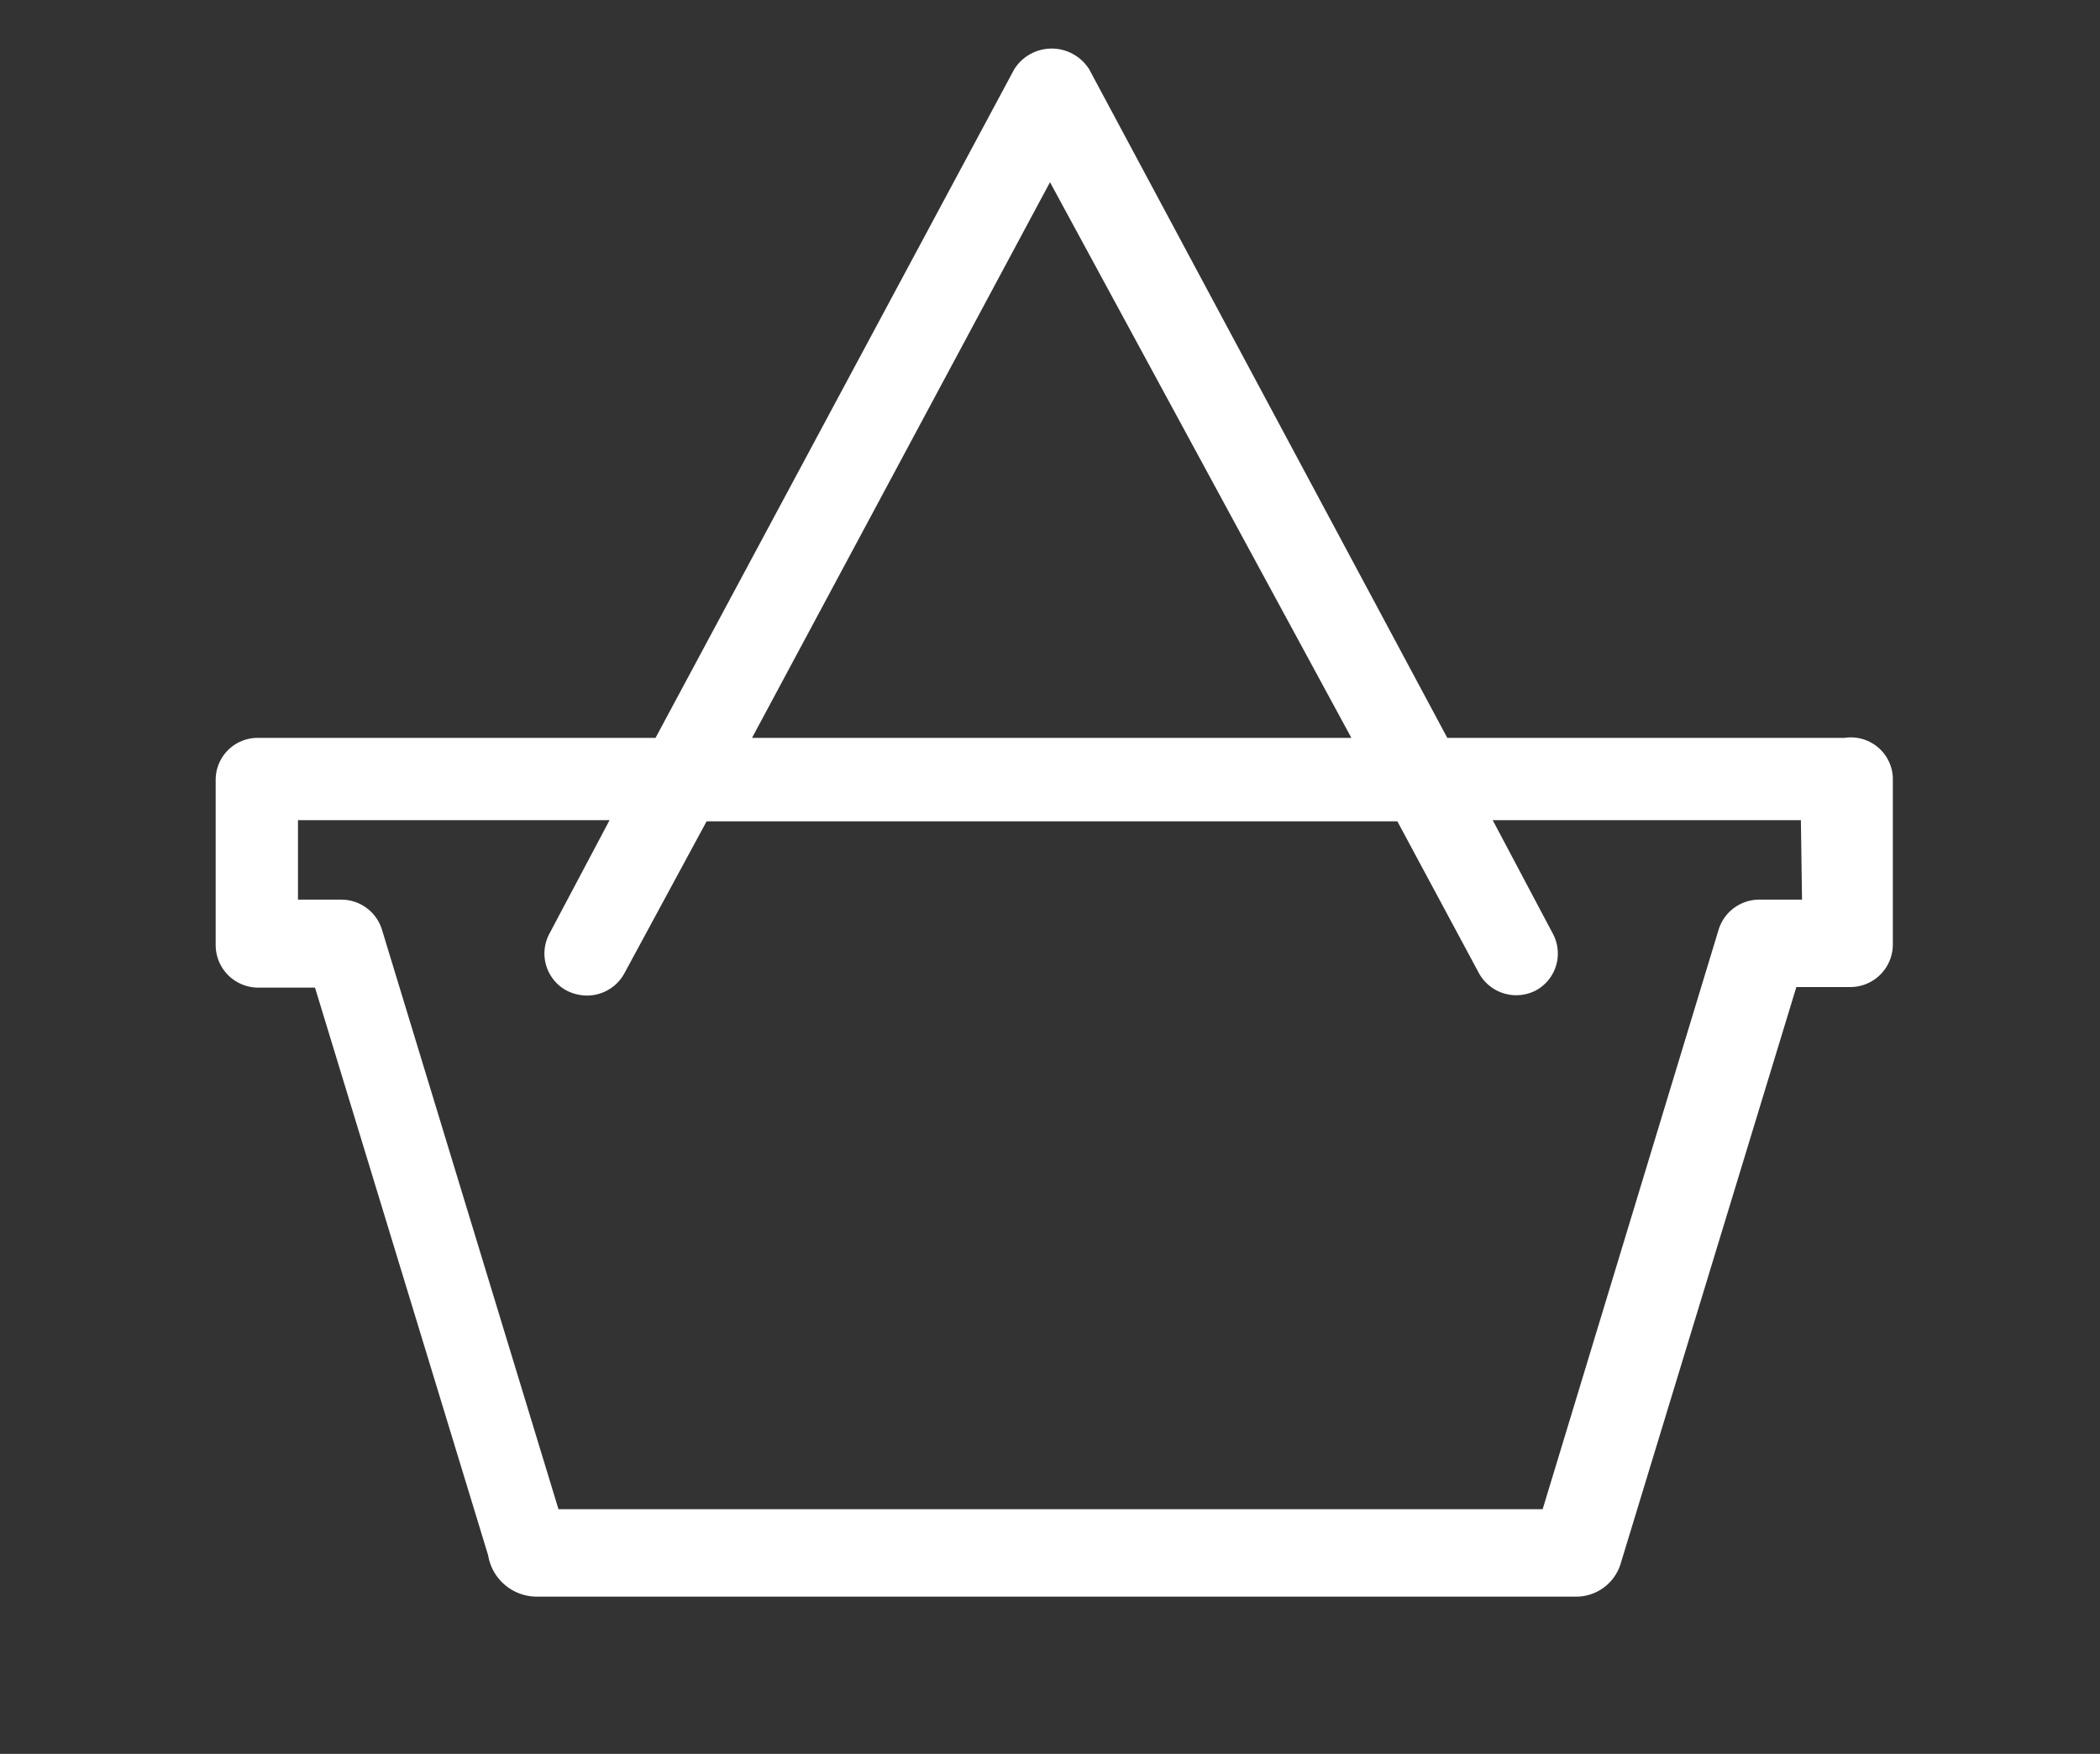
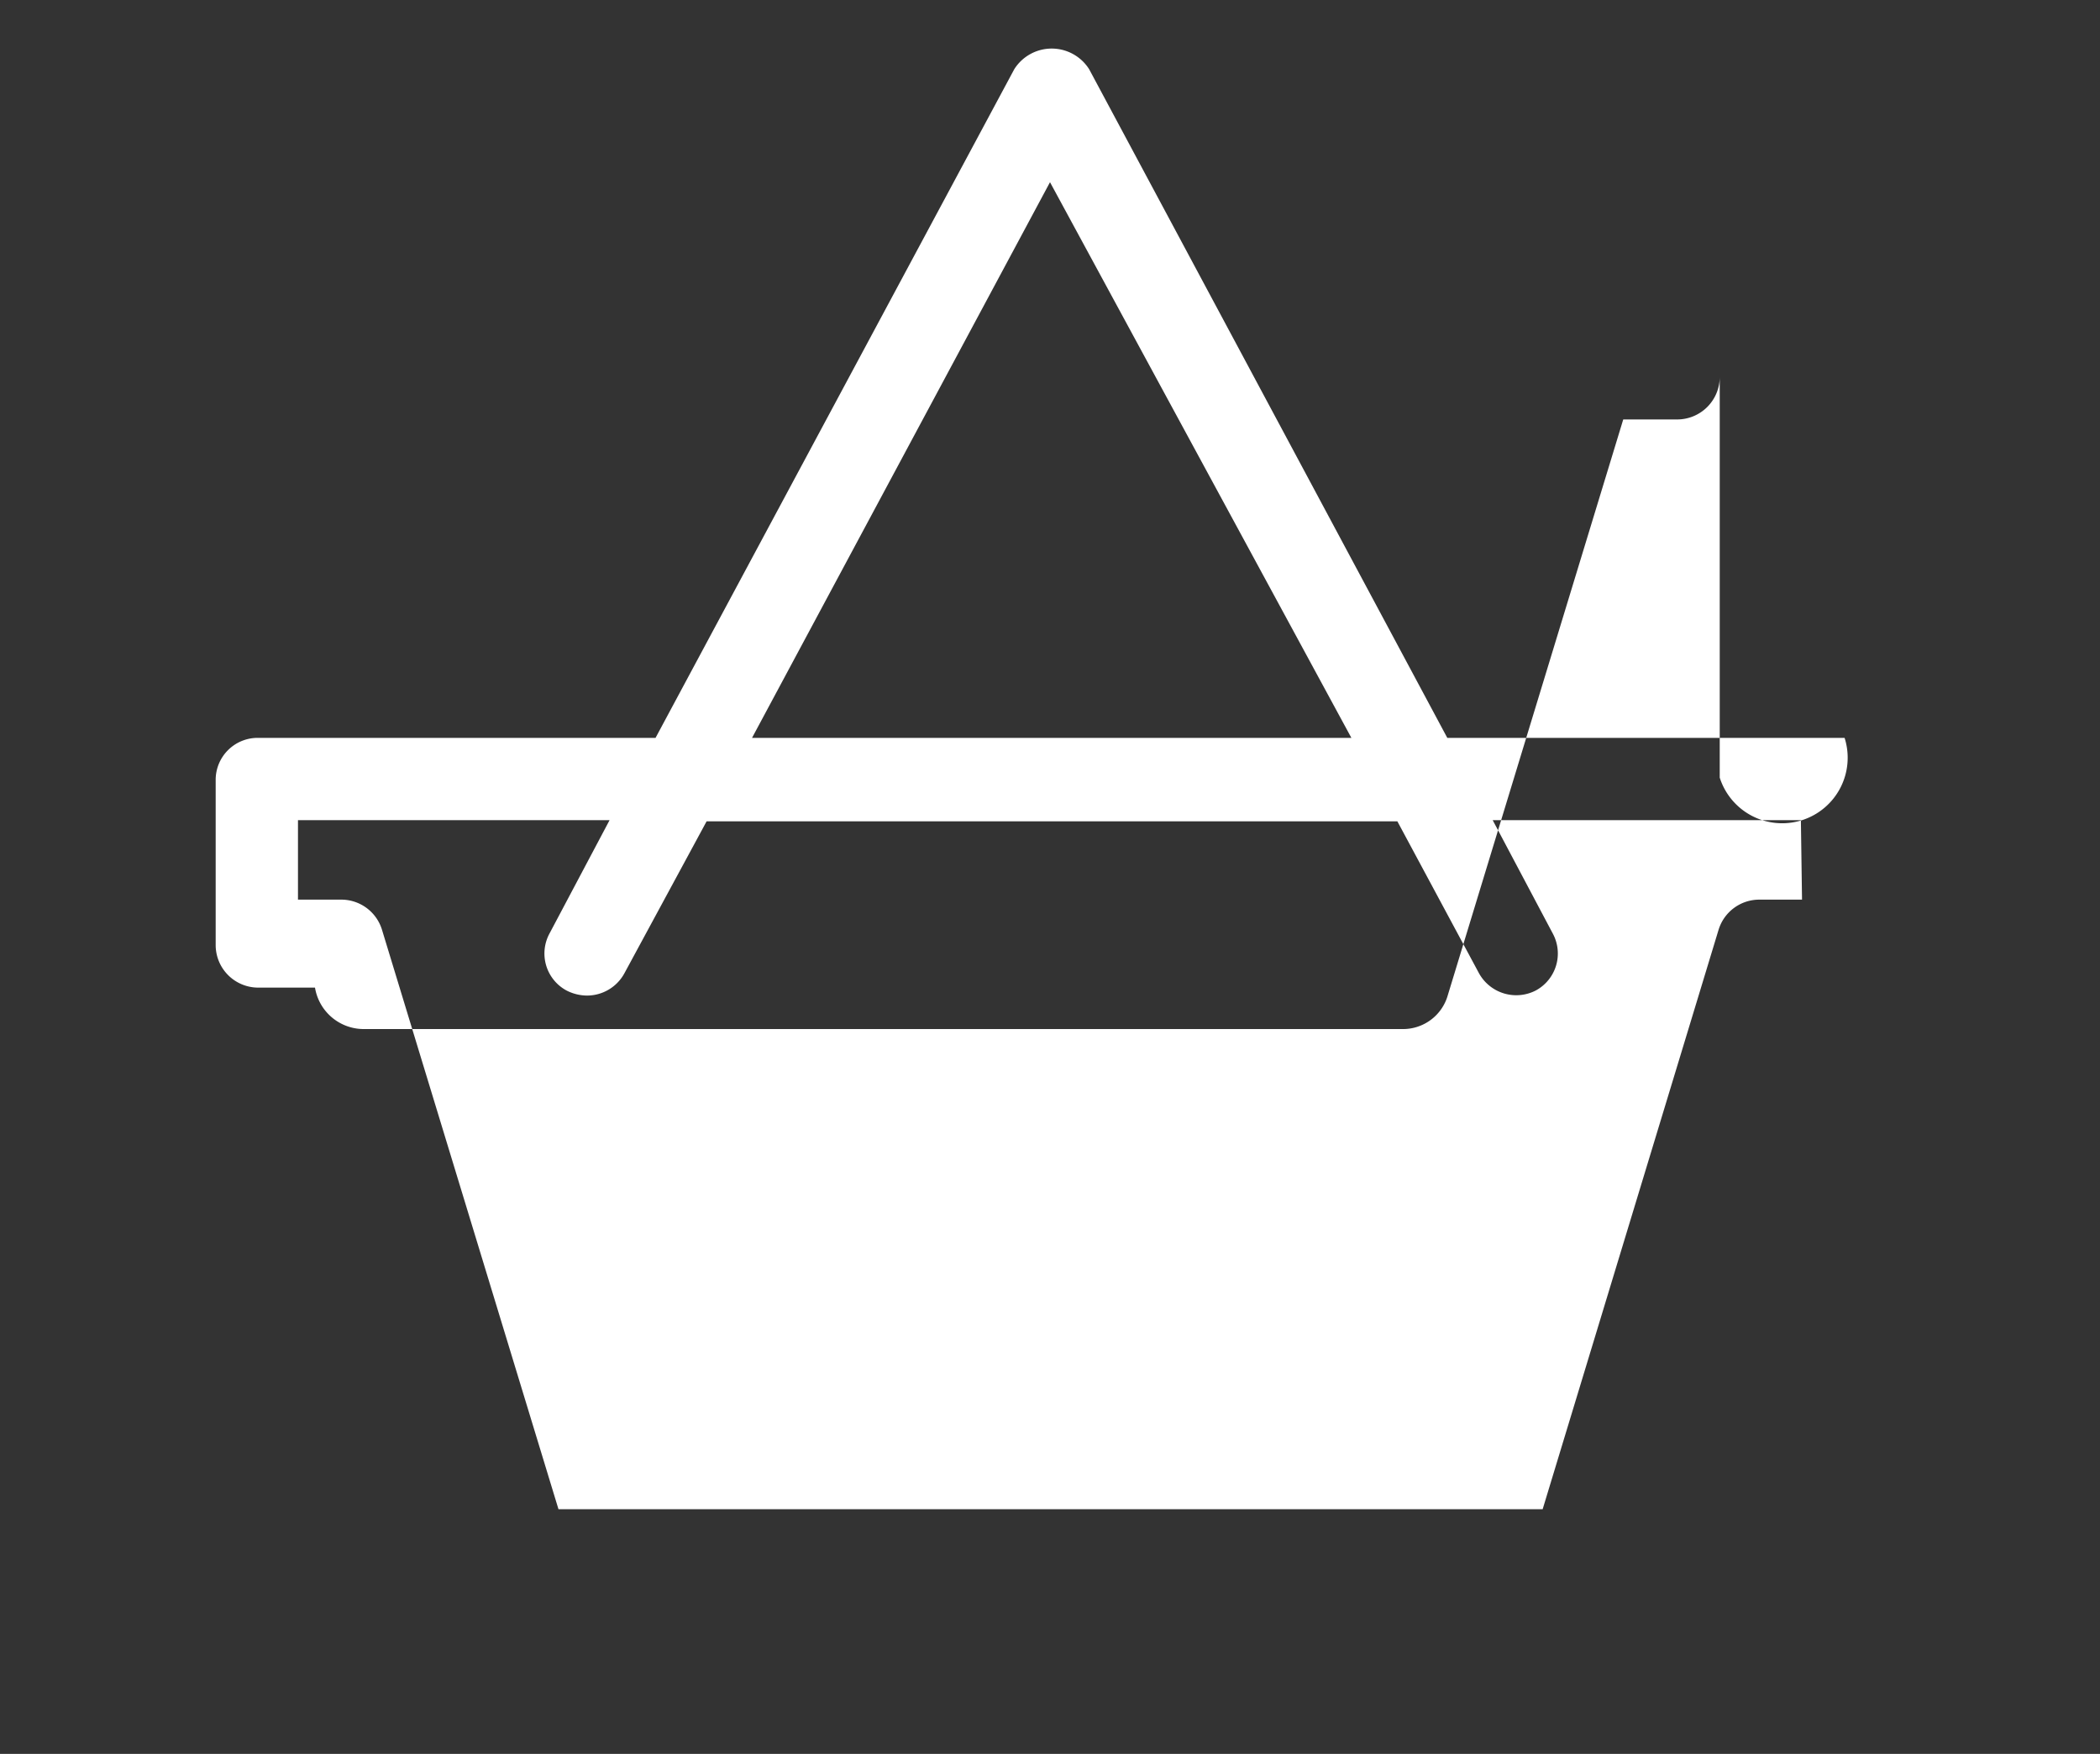
<svg xmlns="http://www.w3.org/2000/svg" id="Web_OK" data-name="Web OK" viewBox="0 0 37 30.9">
  <rect x="0" y="0" width="37" height="30.9" fill="#333333" stroke="none" />
  <defs>
    <style>.cls-1{fill:#fff;}</style>
  </defs>
-   <path class="cls-1" d="M32.5,13h-7L19.19,1.22a.78.78,0,0,0-1.32,0L11.55,13h-7a.74.74,0,0,0-.75.75v2.9a.75.75,0,0,0,.75.75h1l3.05,10a.87.87,0,0,0,.85.73h18.3a.82.82,0,0,0,.81-.6l3.09-10.14h.95a.75.75,0,0,0,.75-.75V13.7A.74.74,0,0,0,32.5,13Zm-14-9.79L23.81,13H13.25ZM31.75,15.85H31a.75.75,0,0,0-.72.53l-3.1,10.21H9.84L6.73,16.38A.75.75,0,0,0,6,15.85H5.25v-1.4h5.49l-1.06,2a.74.74,0,0,0,.3,1,.8.8,0,0,0,.36.09.75.75,0,0,0,.66-.39l1.45-2.68H24.62l1.44,2.68a.75.75,0,0,0,1,.3.74.74,0,0,0,.3-1l-1.06-2h5.43Z" />
+   <path class="cls-1" d="M32.5,13h-7L19.19,1.22a.78.78,0,0,0-1.32,0L11.55,13h-7a.74.74,0,0,0-.75.75v2.9a.75.75,0,0,0,.75.75h1a.87.87,0,0,0,.85.73h18.3a.82.82,0,0,0,.81-.6l3.09-10.14h.95a.75.75,0,0,0,.75-.75V13.7A.74.74,0,0,0,32.5,13Zm-14-9.79L23.81,13H13.25ZM31.75,15.85H31a.75.75,0,0,0-.72.53l-3.1,10.21H9.84L6.73,16.38A.75.75,0,0,0,6,15.85H5.25v-1.4h5.49l-1.06,2a.74.74,0,0,0,.3,1,.8.8,0,0,0,.36.09.75.75,0,0,0,.66-.39l1.45-2.68H24.62l1.44,2.68a.75.75,0,0,0,1,.3.74.74,0,0,0,.3-1l-1.06-2h5.43Z" />
</svg>